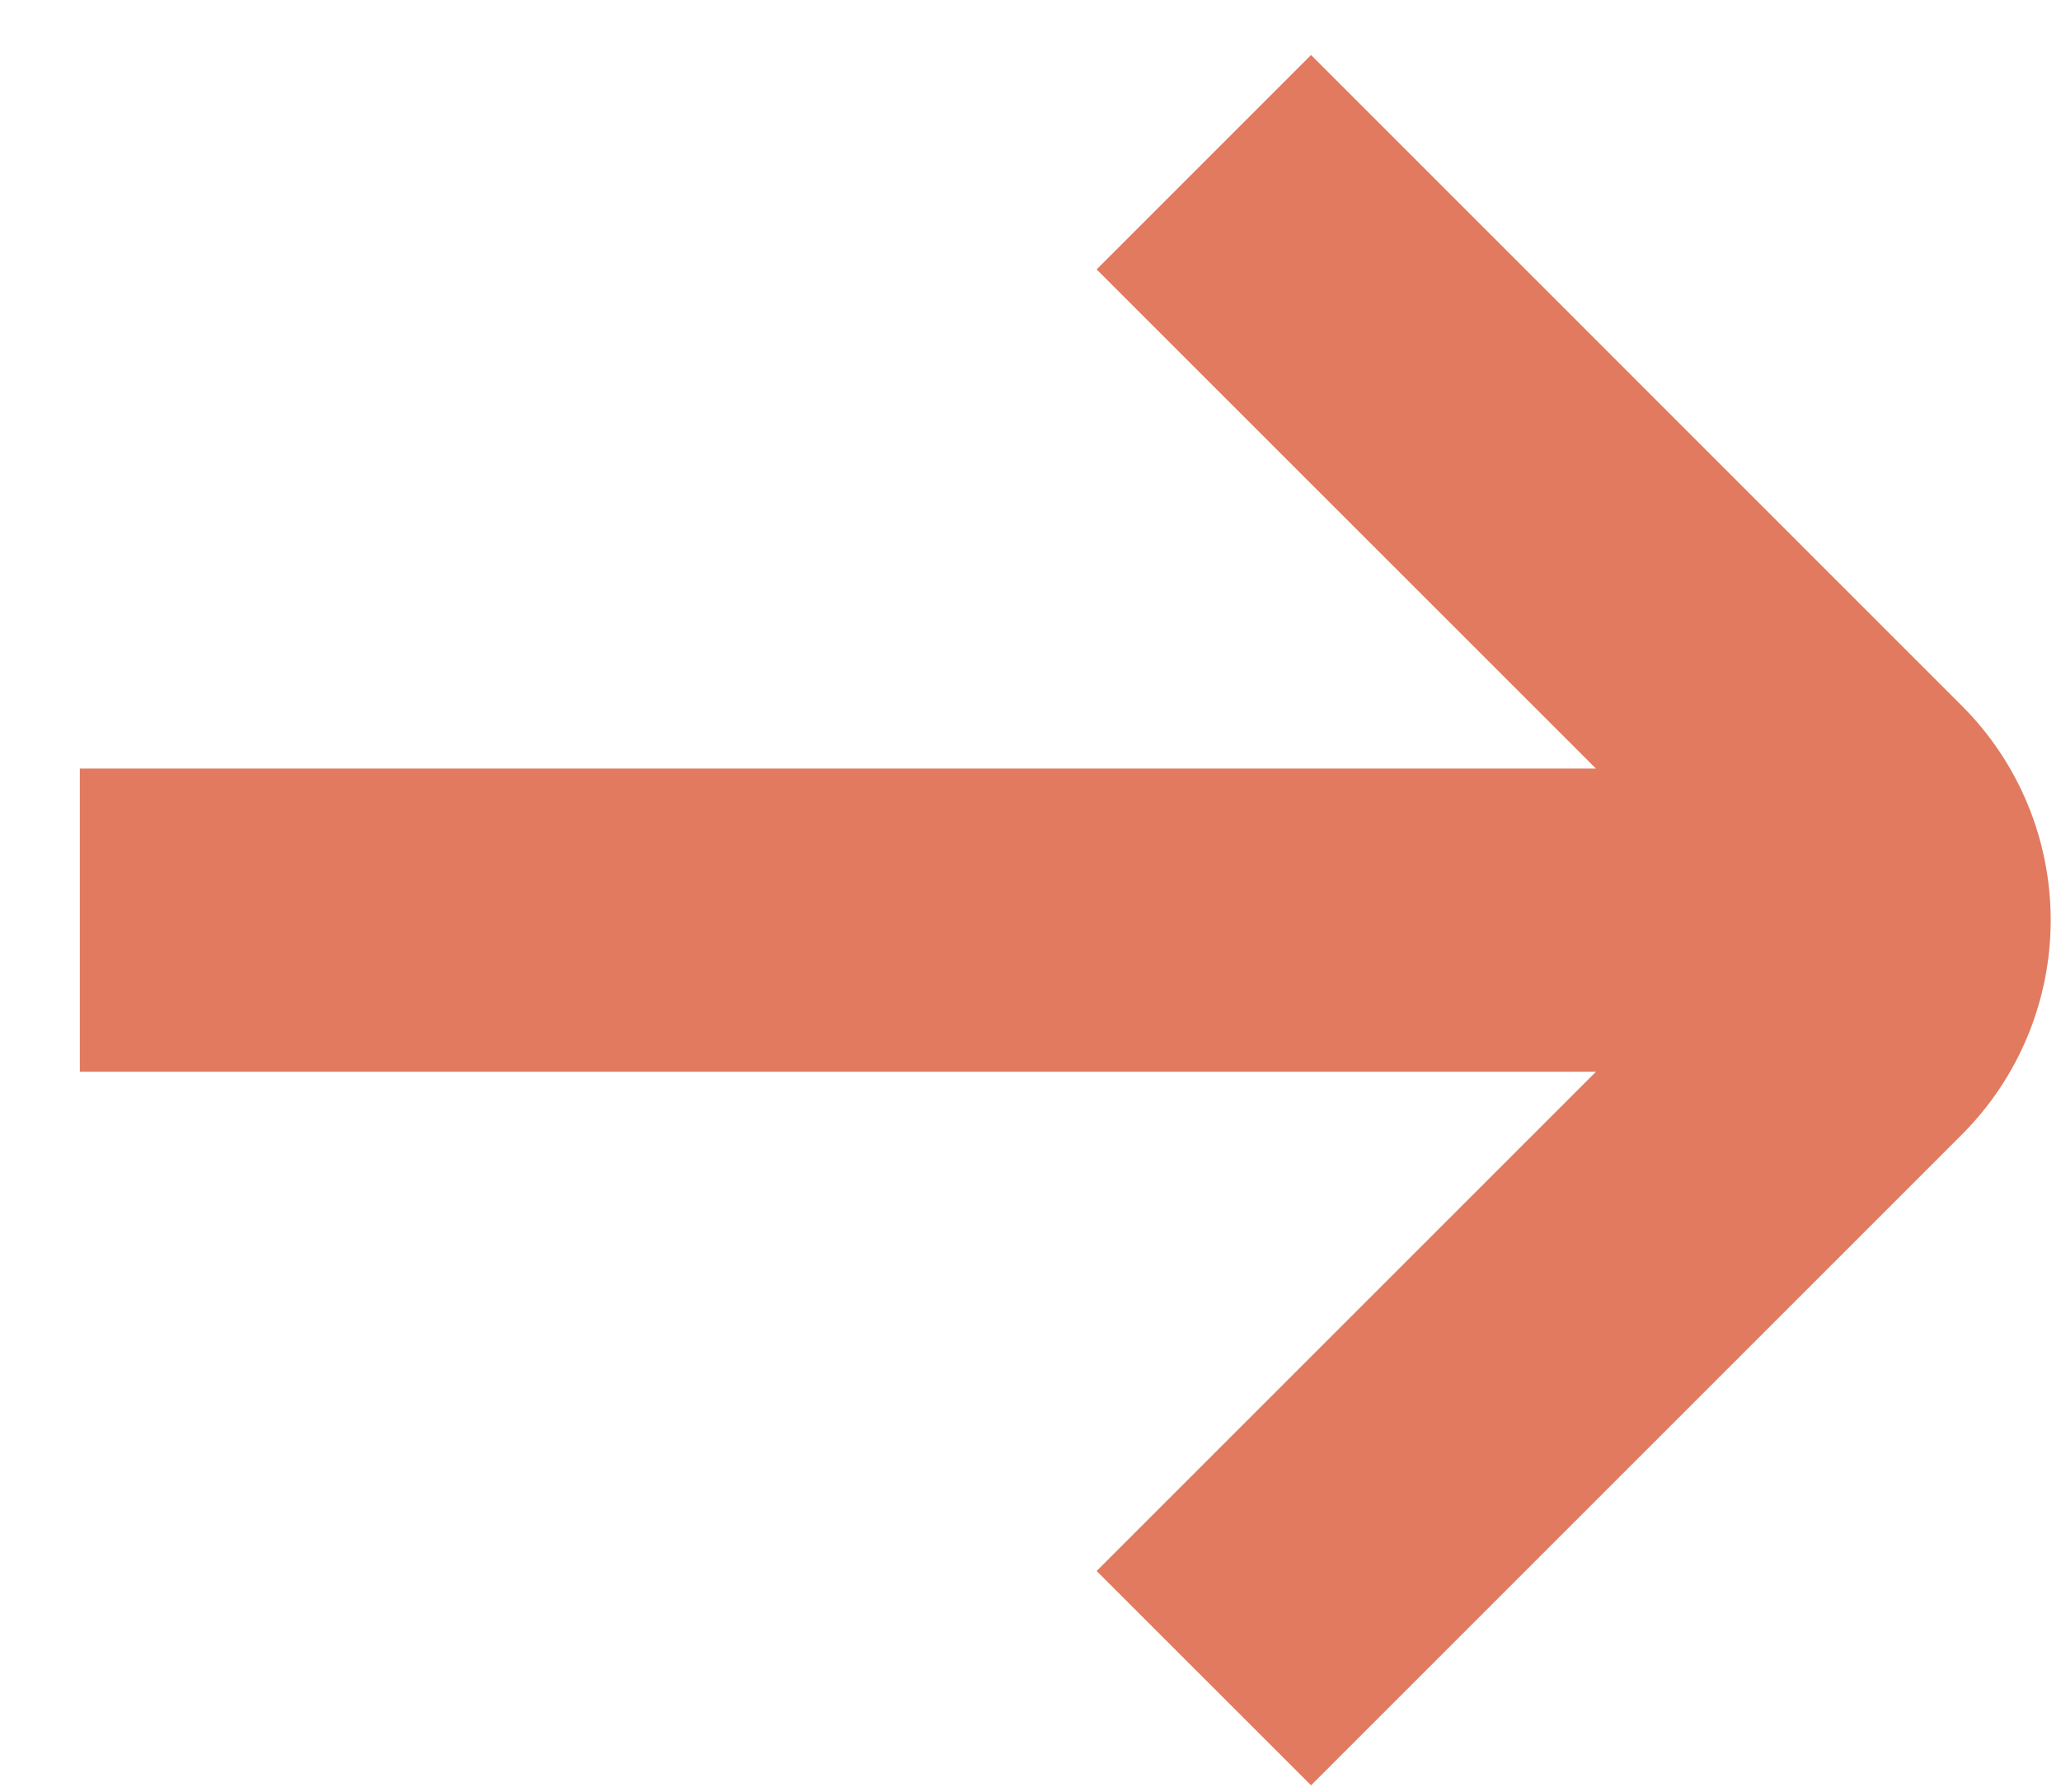
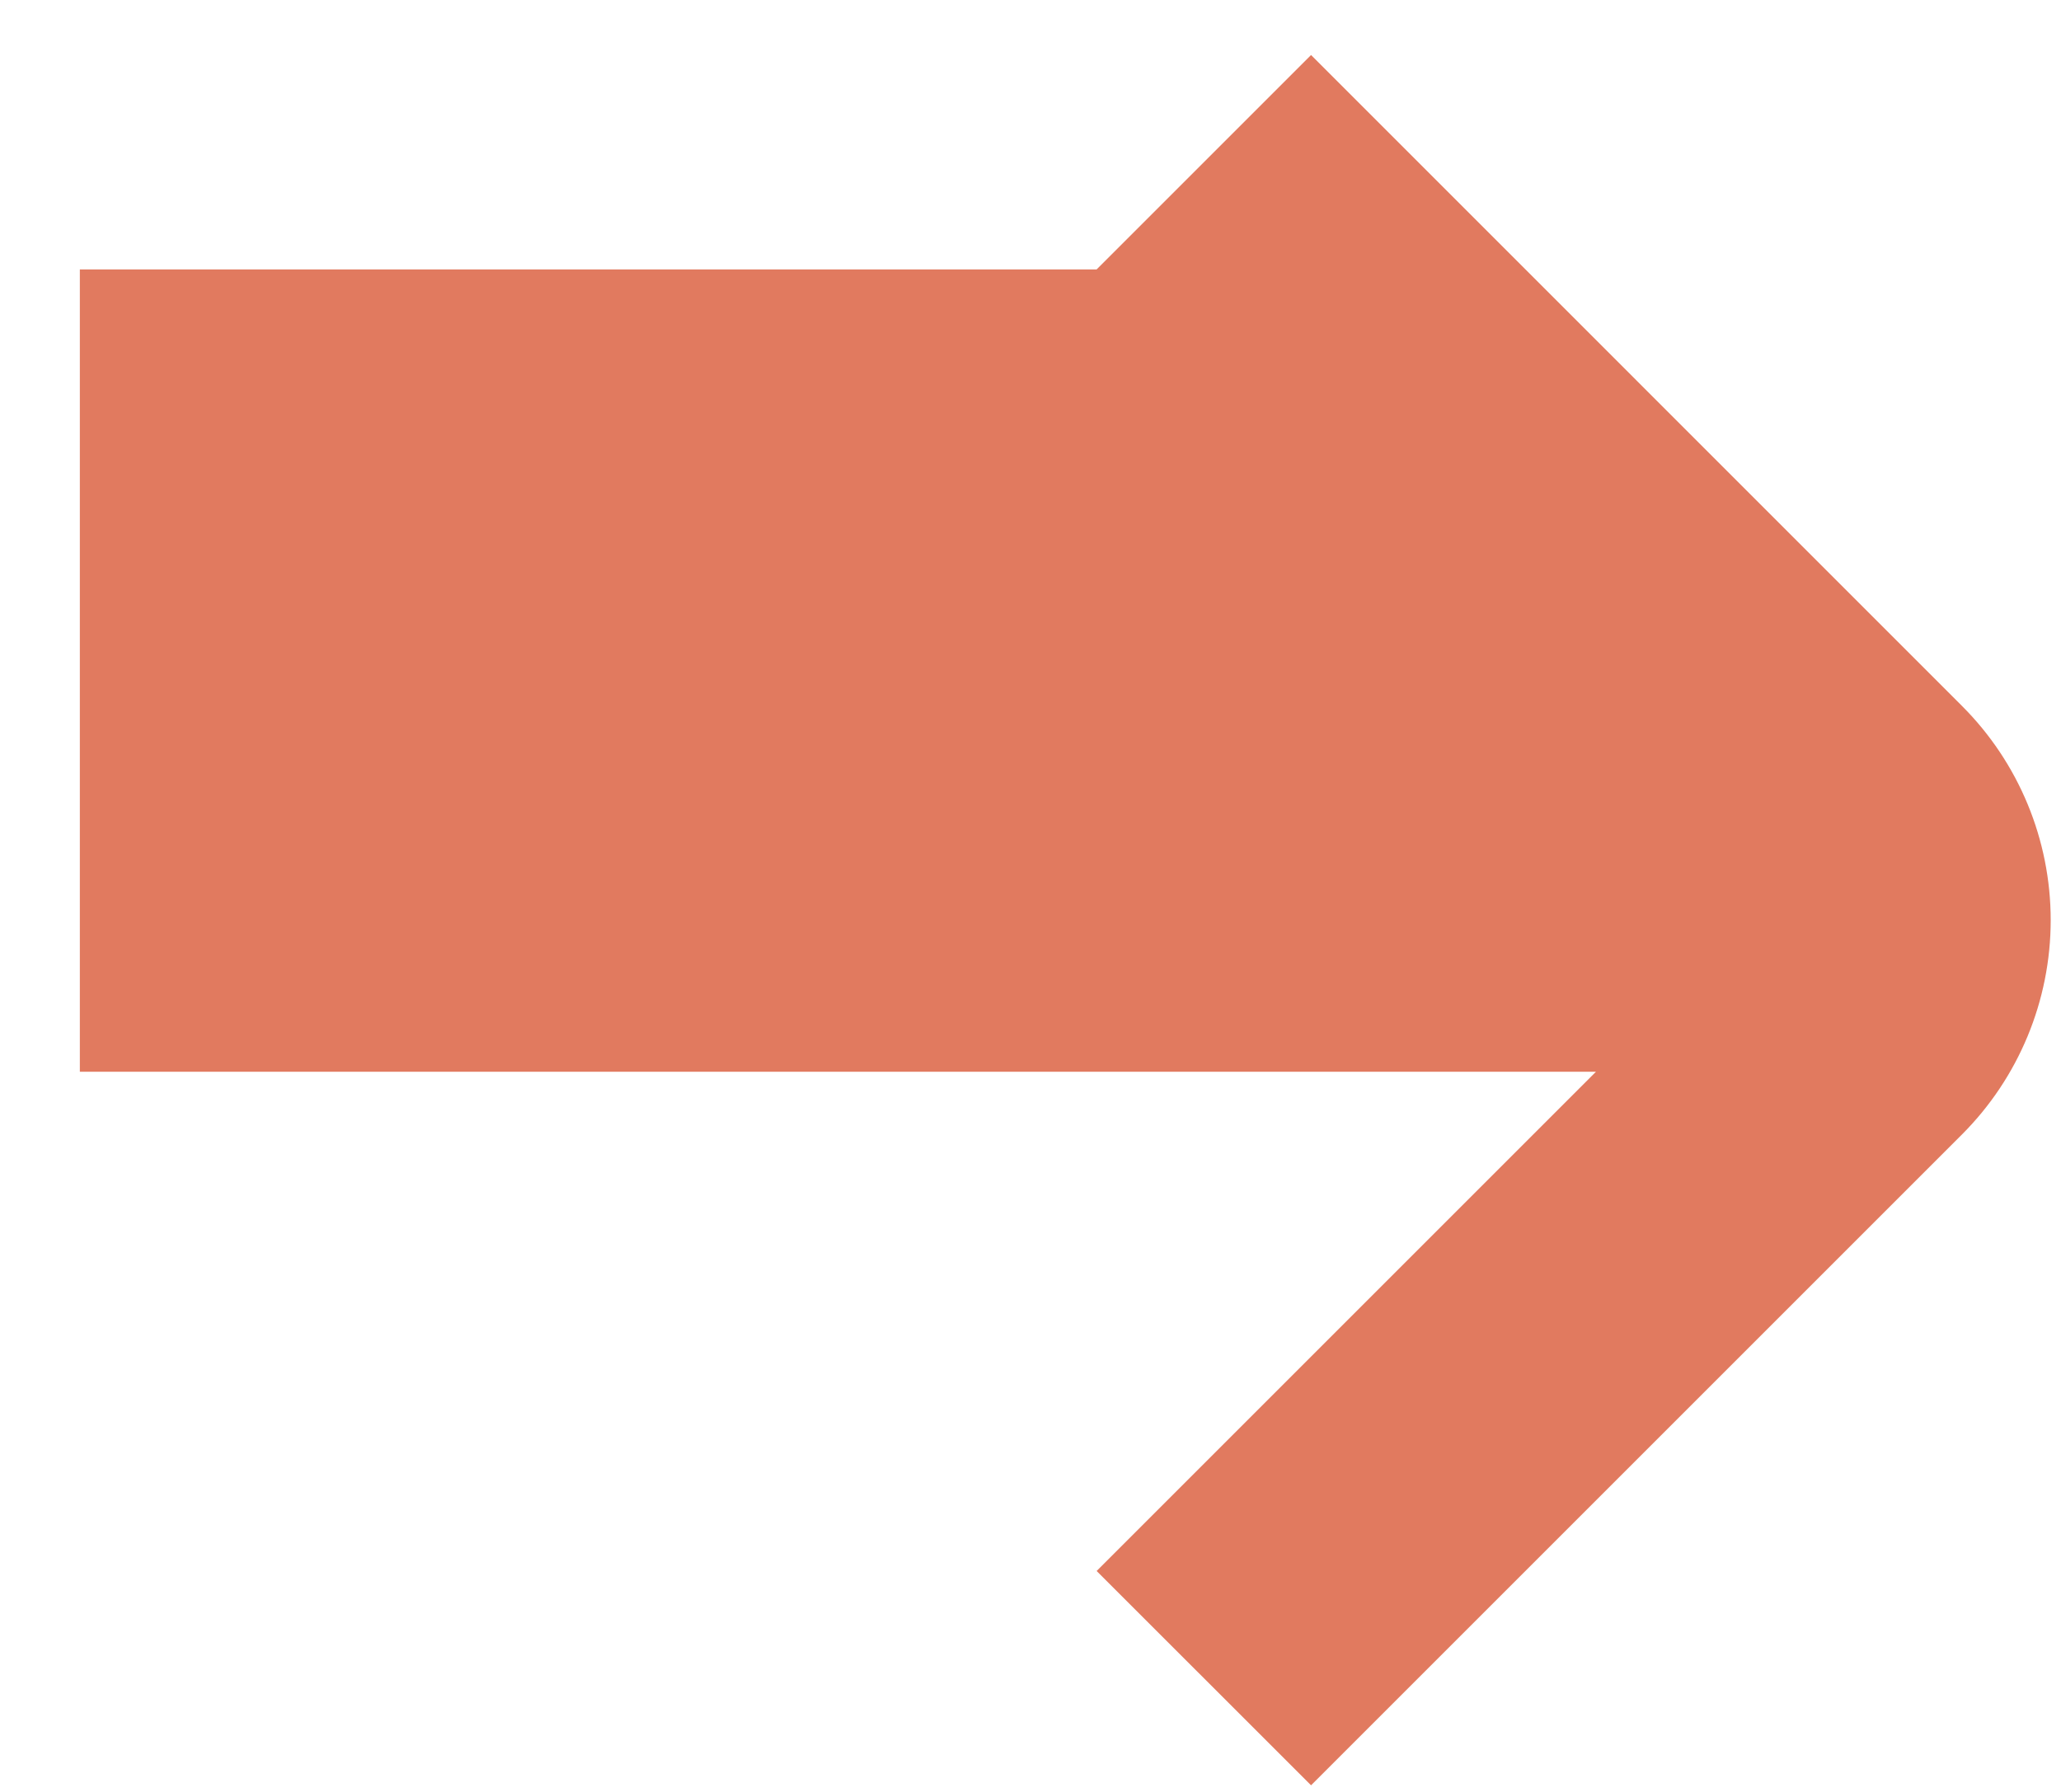
<svg xmlns="http://www.w3.org/2000/svg" width="23" height="20" viewBox="0 0 23 20" fill="none">
-   <path d="M21.894 7.878L14.631 0.614L12.238 3.007L17.81 8.578H0.891V11.962H17.81L12.238 17.534L14.631 19.926L21.894 12.663C22.529 12.028 22.885 11.167 22.885 10.27C22.885 9.373 22.529 8.512 21.894 7.878Z" fill="#E17A5F" />
+   <path d="M21.894 7.878L14.631 0.614L12.238 3.007H0.891V11.962H17.81L12.238 17.534L14.631 19.926L21.894 12.663C22.529 12.028 22.885 11.167 22.885 10.27C22.885 9.373 22.529 8.512 21.894 7.878Z" fill="#E17A5F" />
</svg>